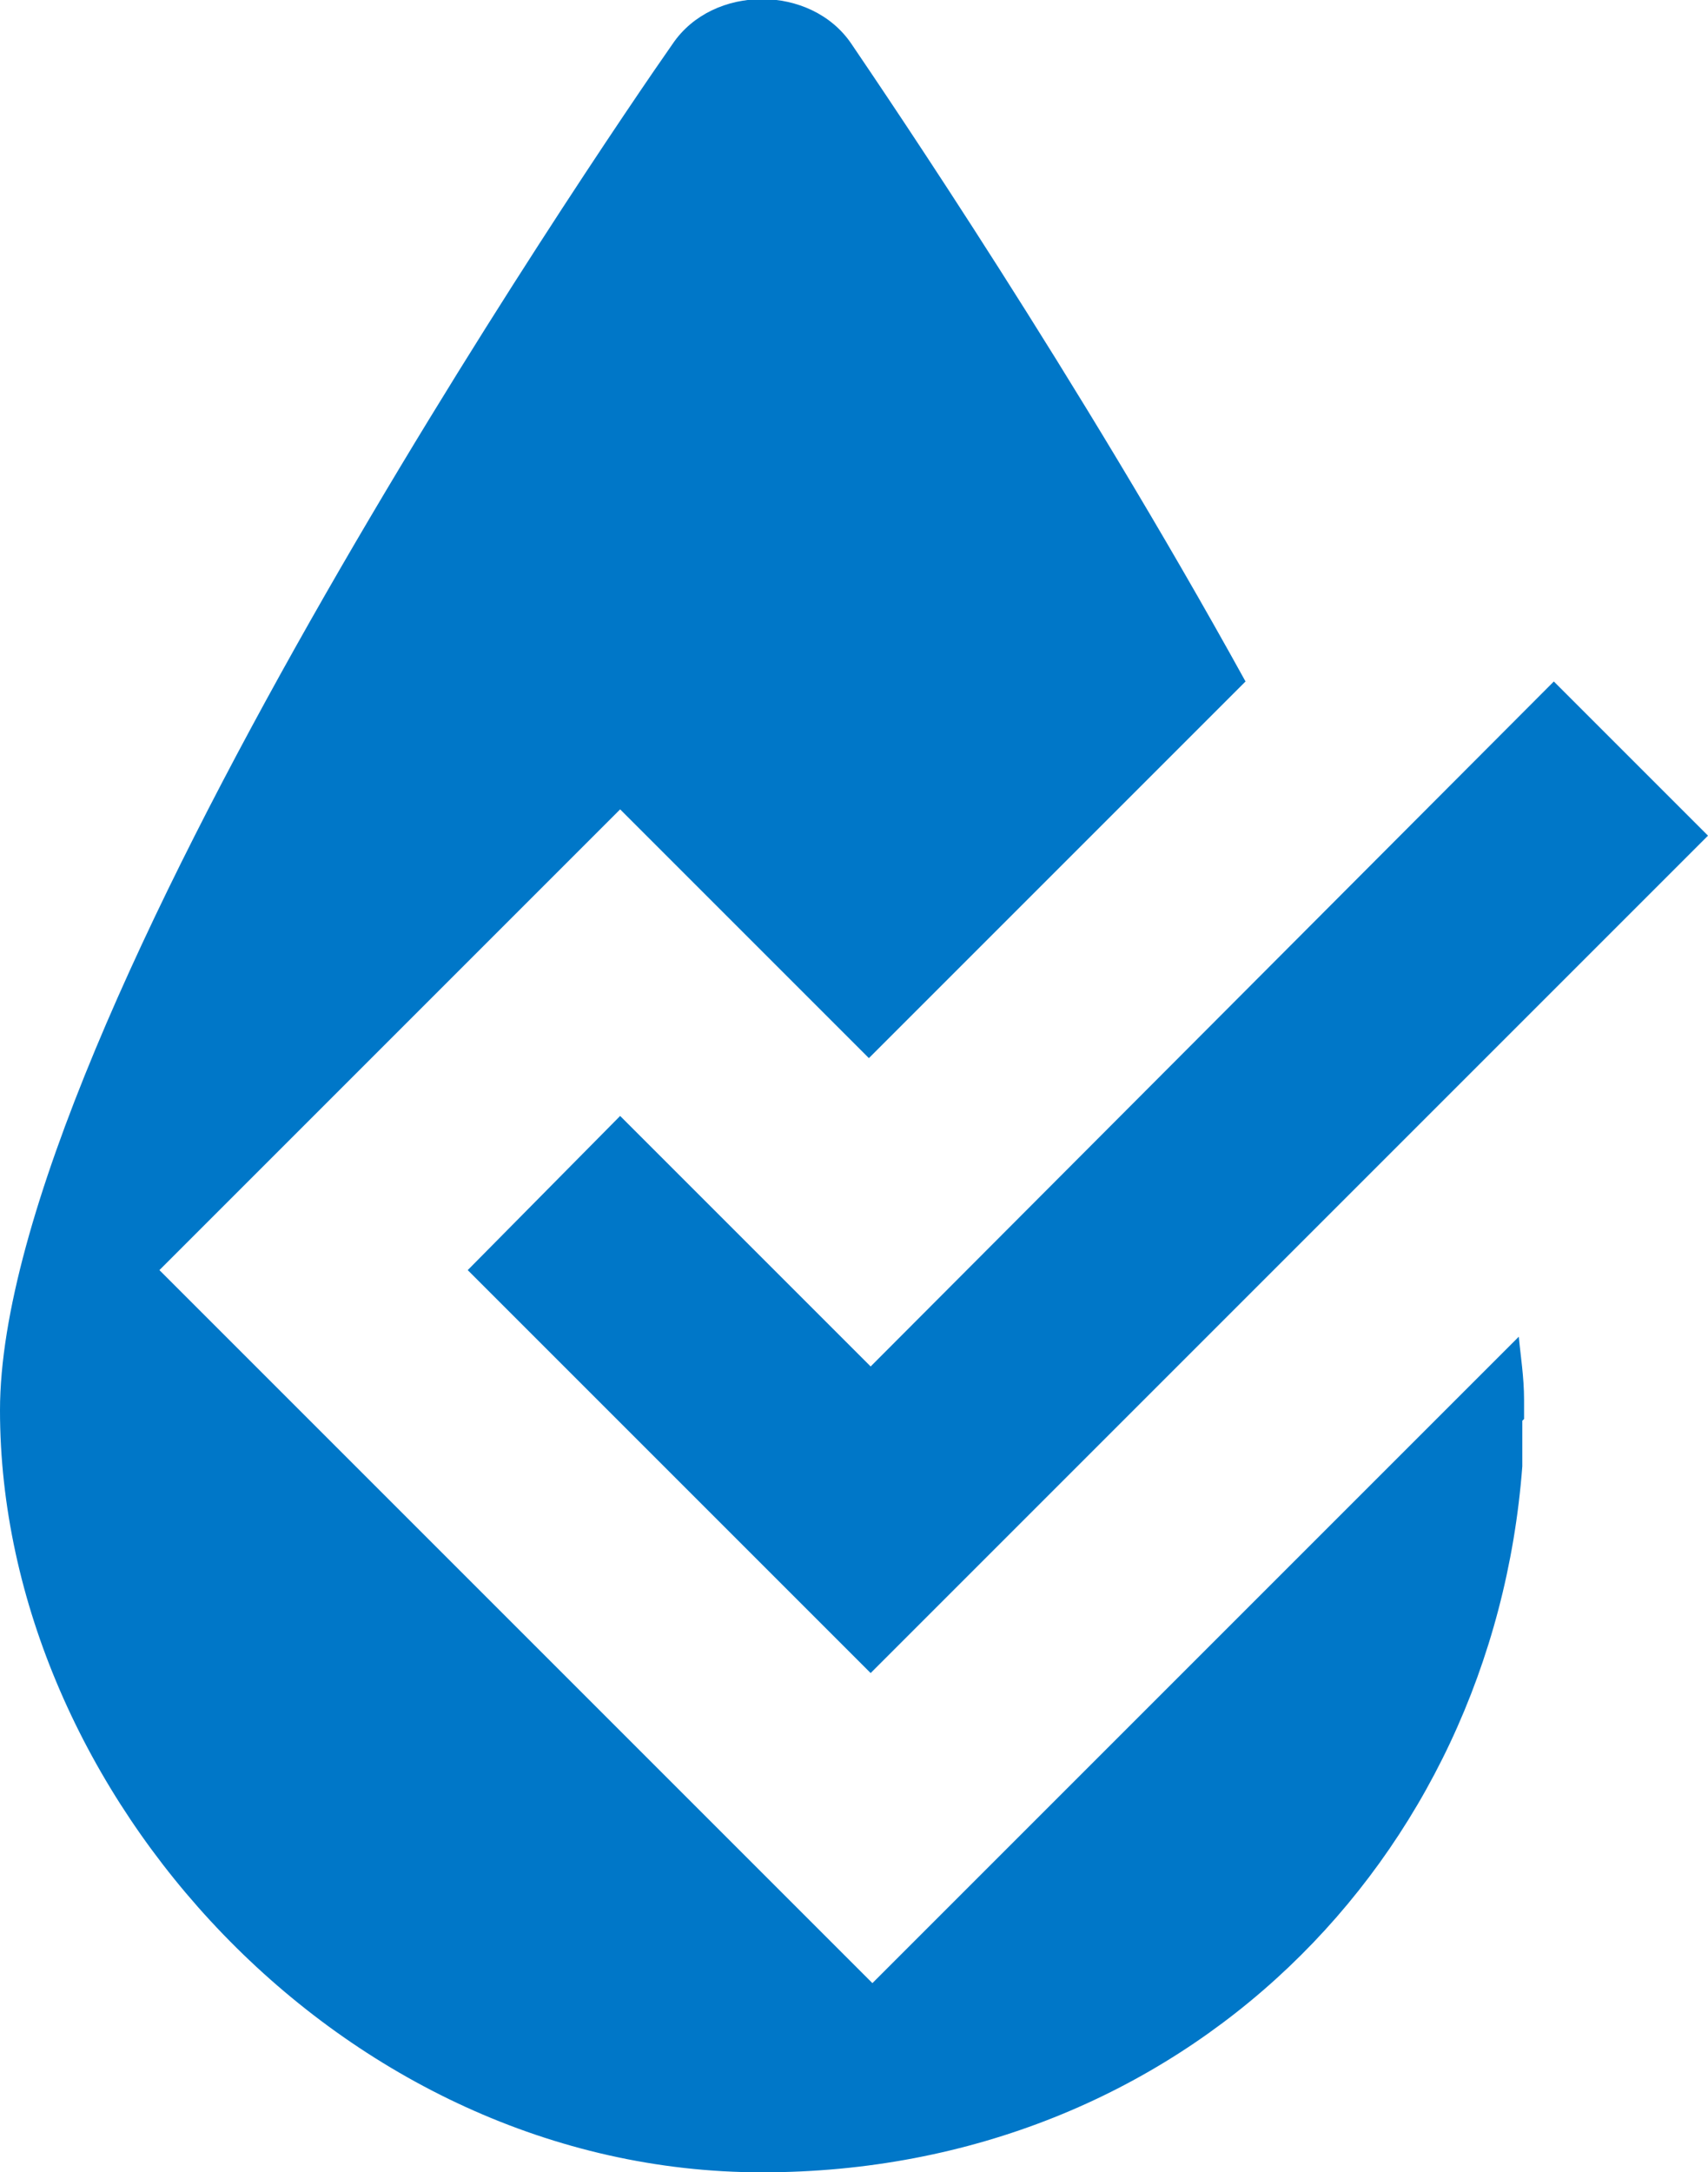
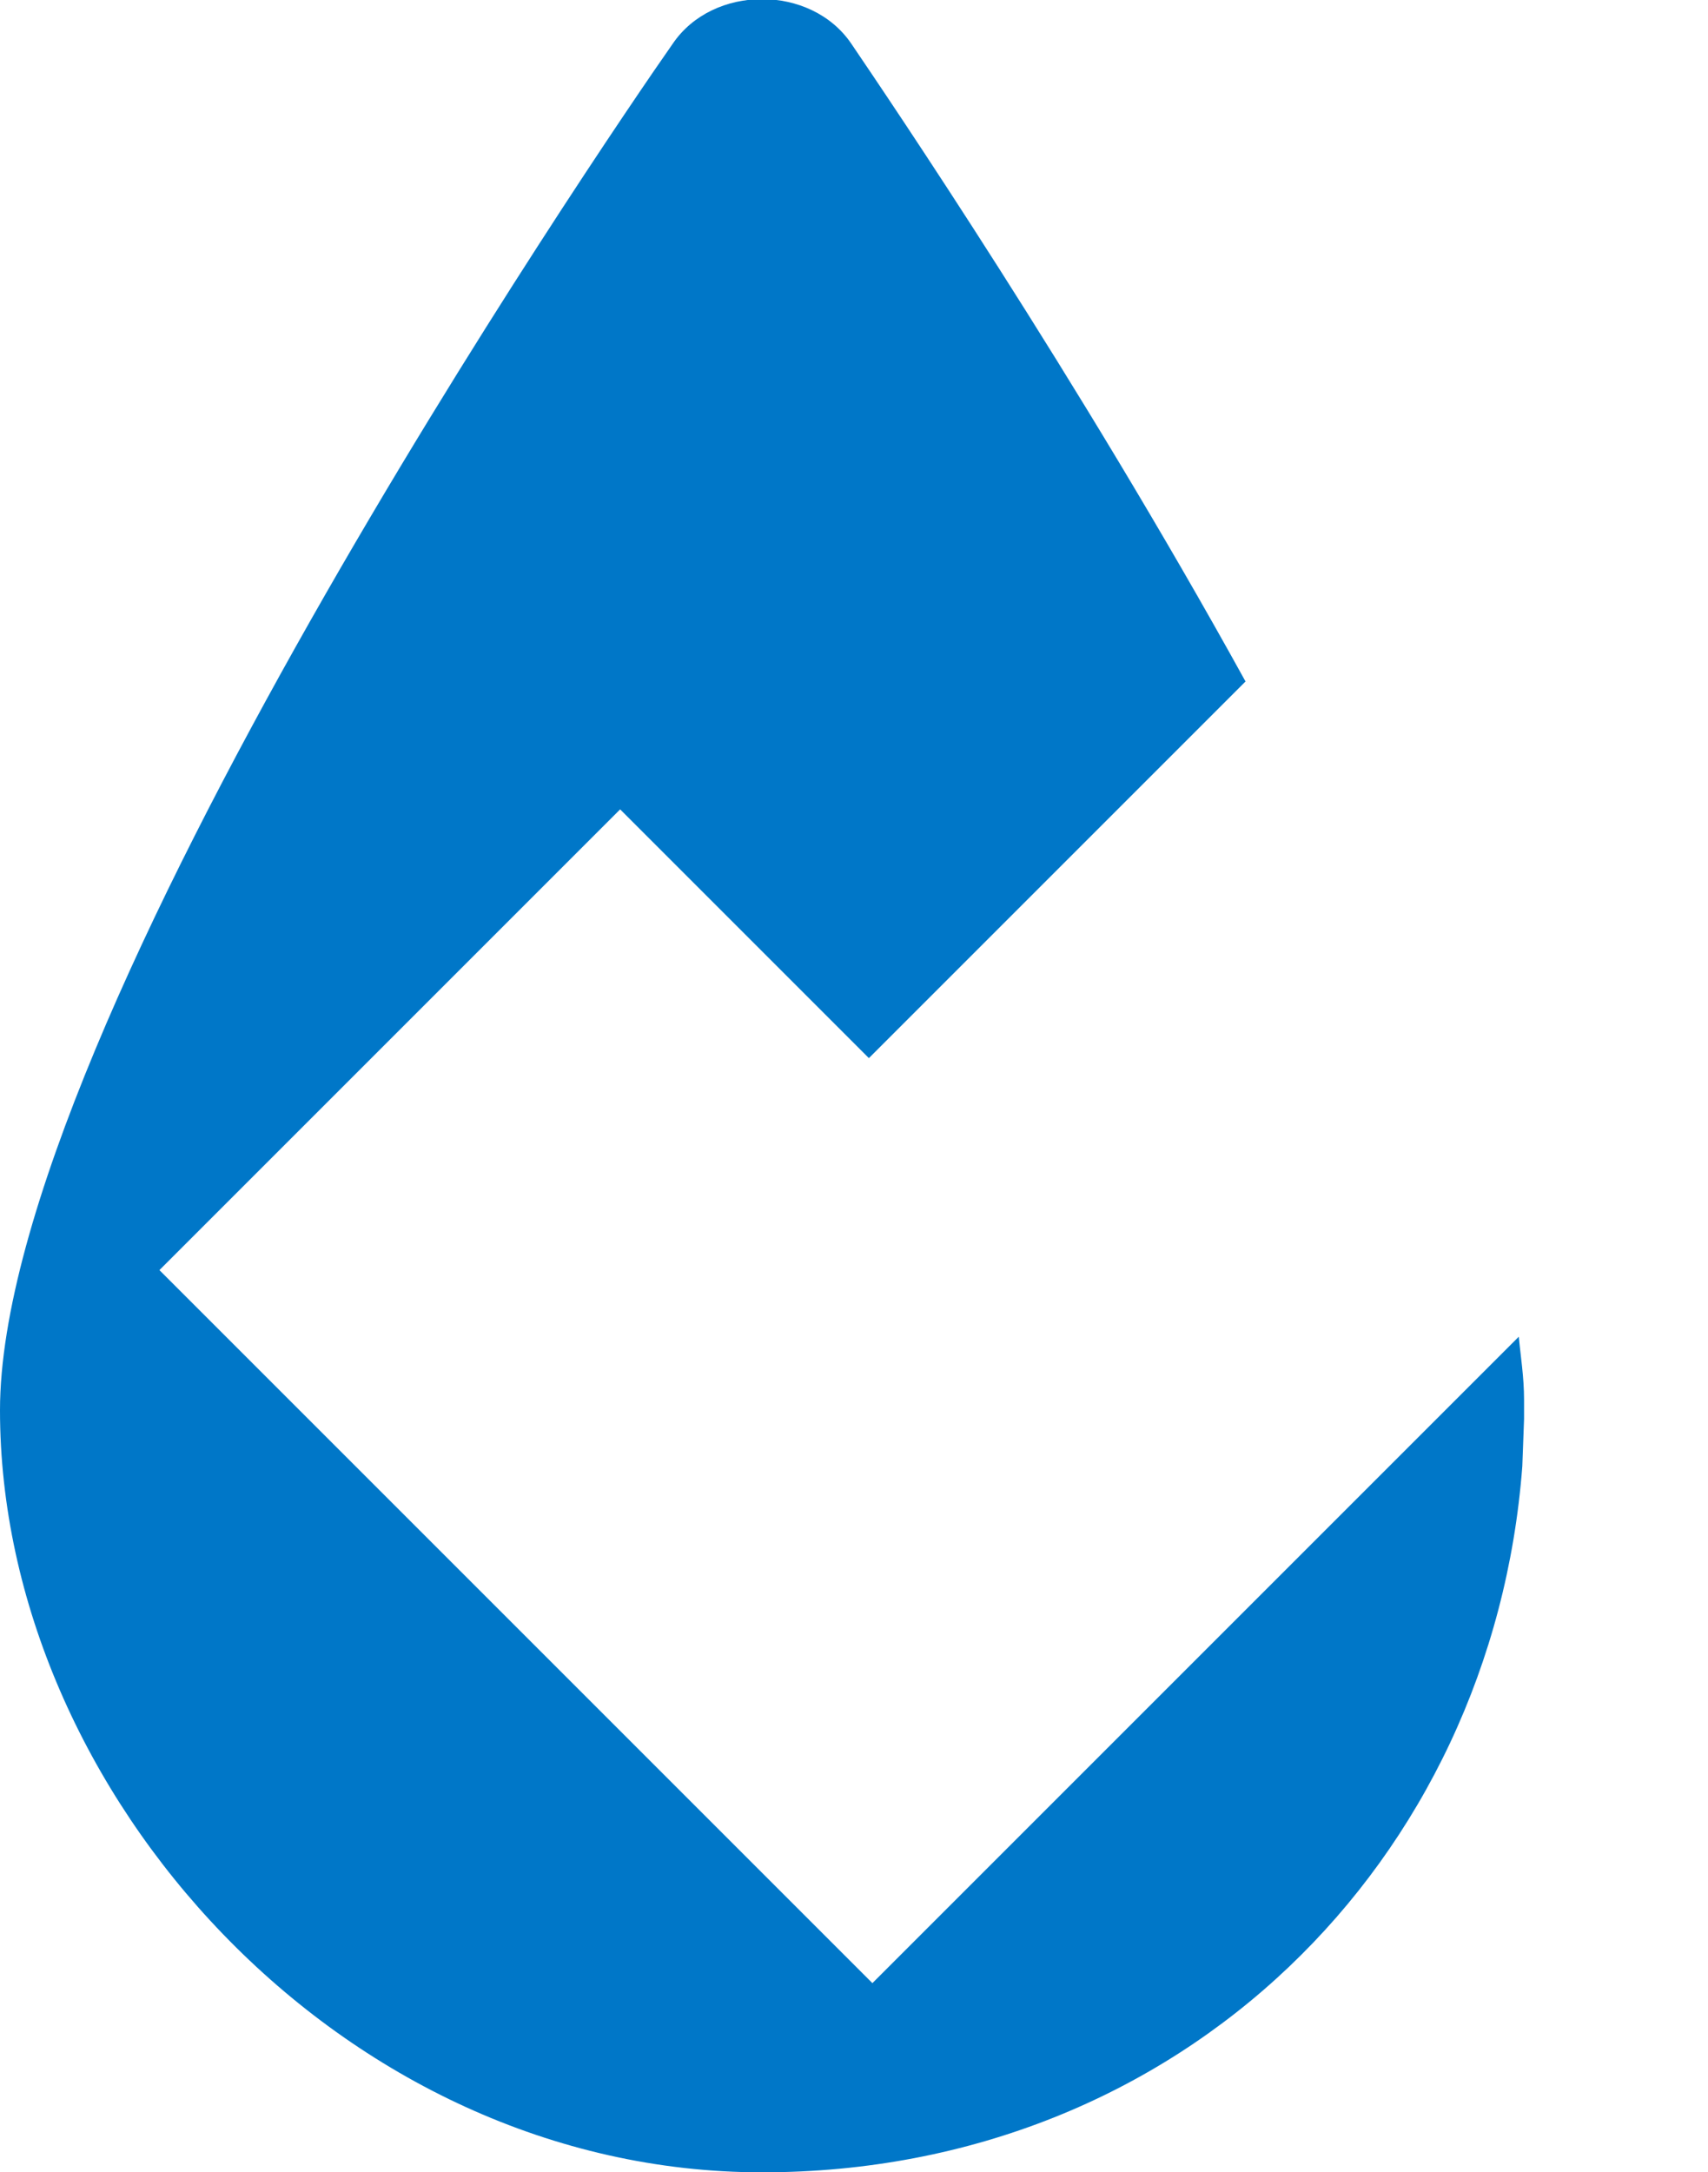
<svg xmlns="http://www.w3.org/2000/svg" id="Layer_1" data-name="Layer 1" version="1.1" viewBox="0 0 97.5 124">
  <defs>
    <style>
      .cls-1 {
        fill: #0077c8;
        stroke-width: 0px;
      }
    </style>
  </defs>
-   <polygon class="cls-1" points="35.4 63.7 26.7 72.5 49.7 95.5 97.5 47.7 88.7 38.9 49.7 78 35.4 63.7" />
-   <path class="cls-1" d="M87,81c0-.4,0-.8,0-1.1,0-1.3-.2-2.5-.3-3.6,0,0,0,0,0,0l-9.4,9.4-27.5,27.5L9.1,72.5l26.3-26.3,14.2,14.2,21.5-21.5C61.5,21.5,50.7,5.6,48.6,2.5c-2.3-3.4-7.9-3.4-10.2,0C34.4,8.2,0,58.7,0,80.5s19.5,43.5,43.5,43.5,41.7-17.8,43.4-40.3c0-.4,0-.7,0-1.1,0-.5,0-1,0-1.5Z" />
+   <path class="cls-1" d="M87,81c0-.4,0-.8,0-1.1,0-1.3-.2-2.5-.3-3.6,0,0,0,0,0,0l-9.4,9.4-27.5,27.5L9.1,72.5l26.3-26.3,14.2,14.2,21.5-21.5C61.5,21.5,50.7,5.6,48.6,2.5c-2.3-3.4-7.9-3.4-10.2,0C34.4,8.2,0,58.7,0,80.5s19.5,43.5,43.5,43.5,41.7-17.8,43.4-40.3Z" />
</svg>